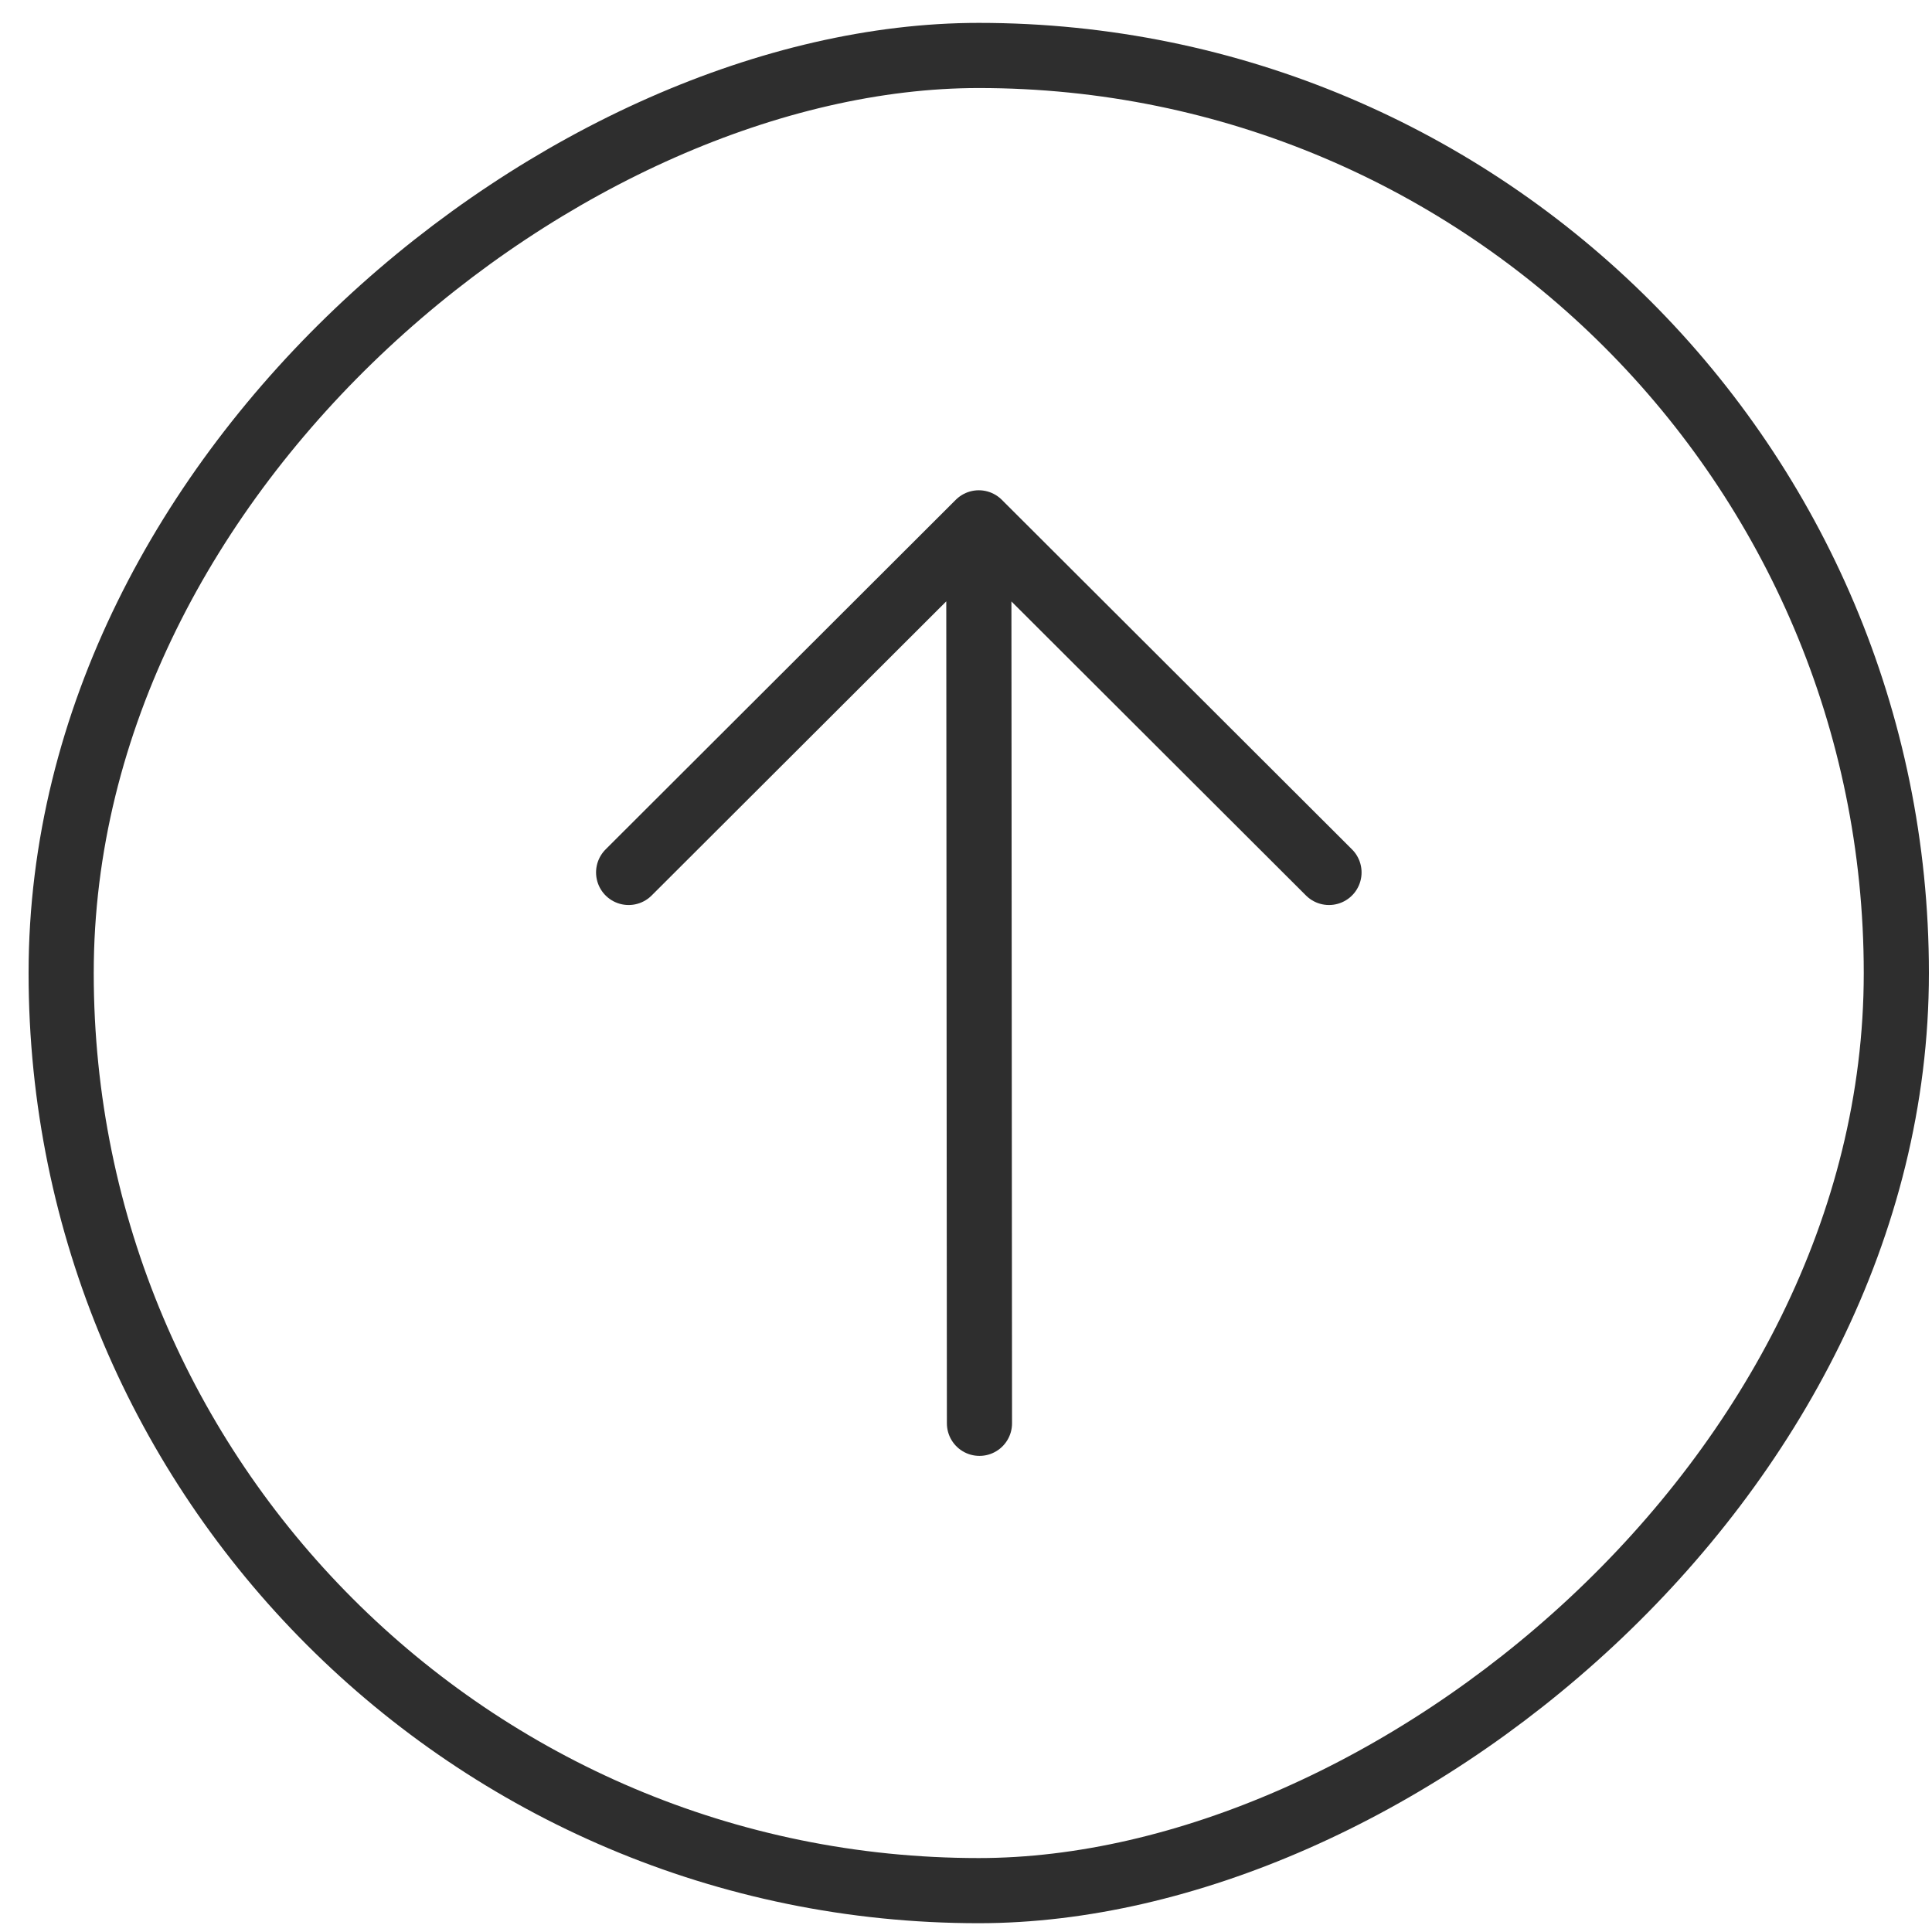
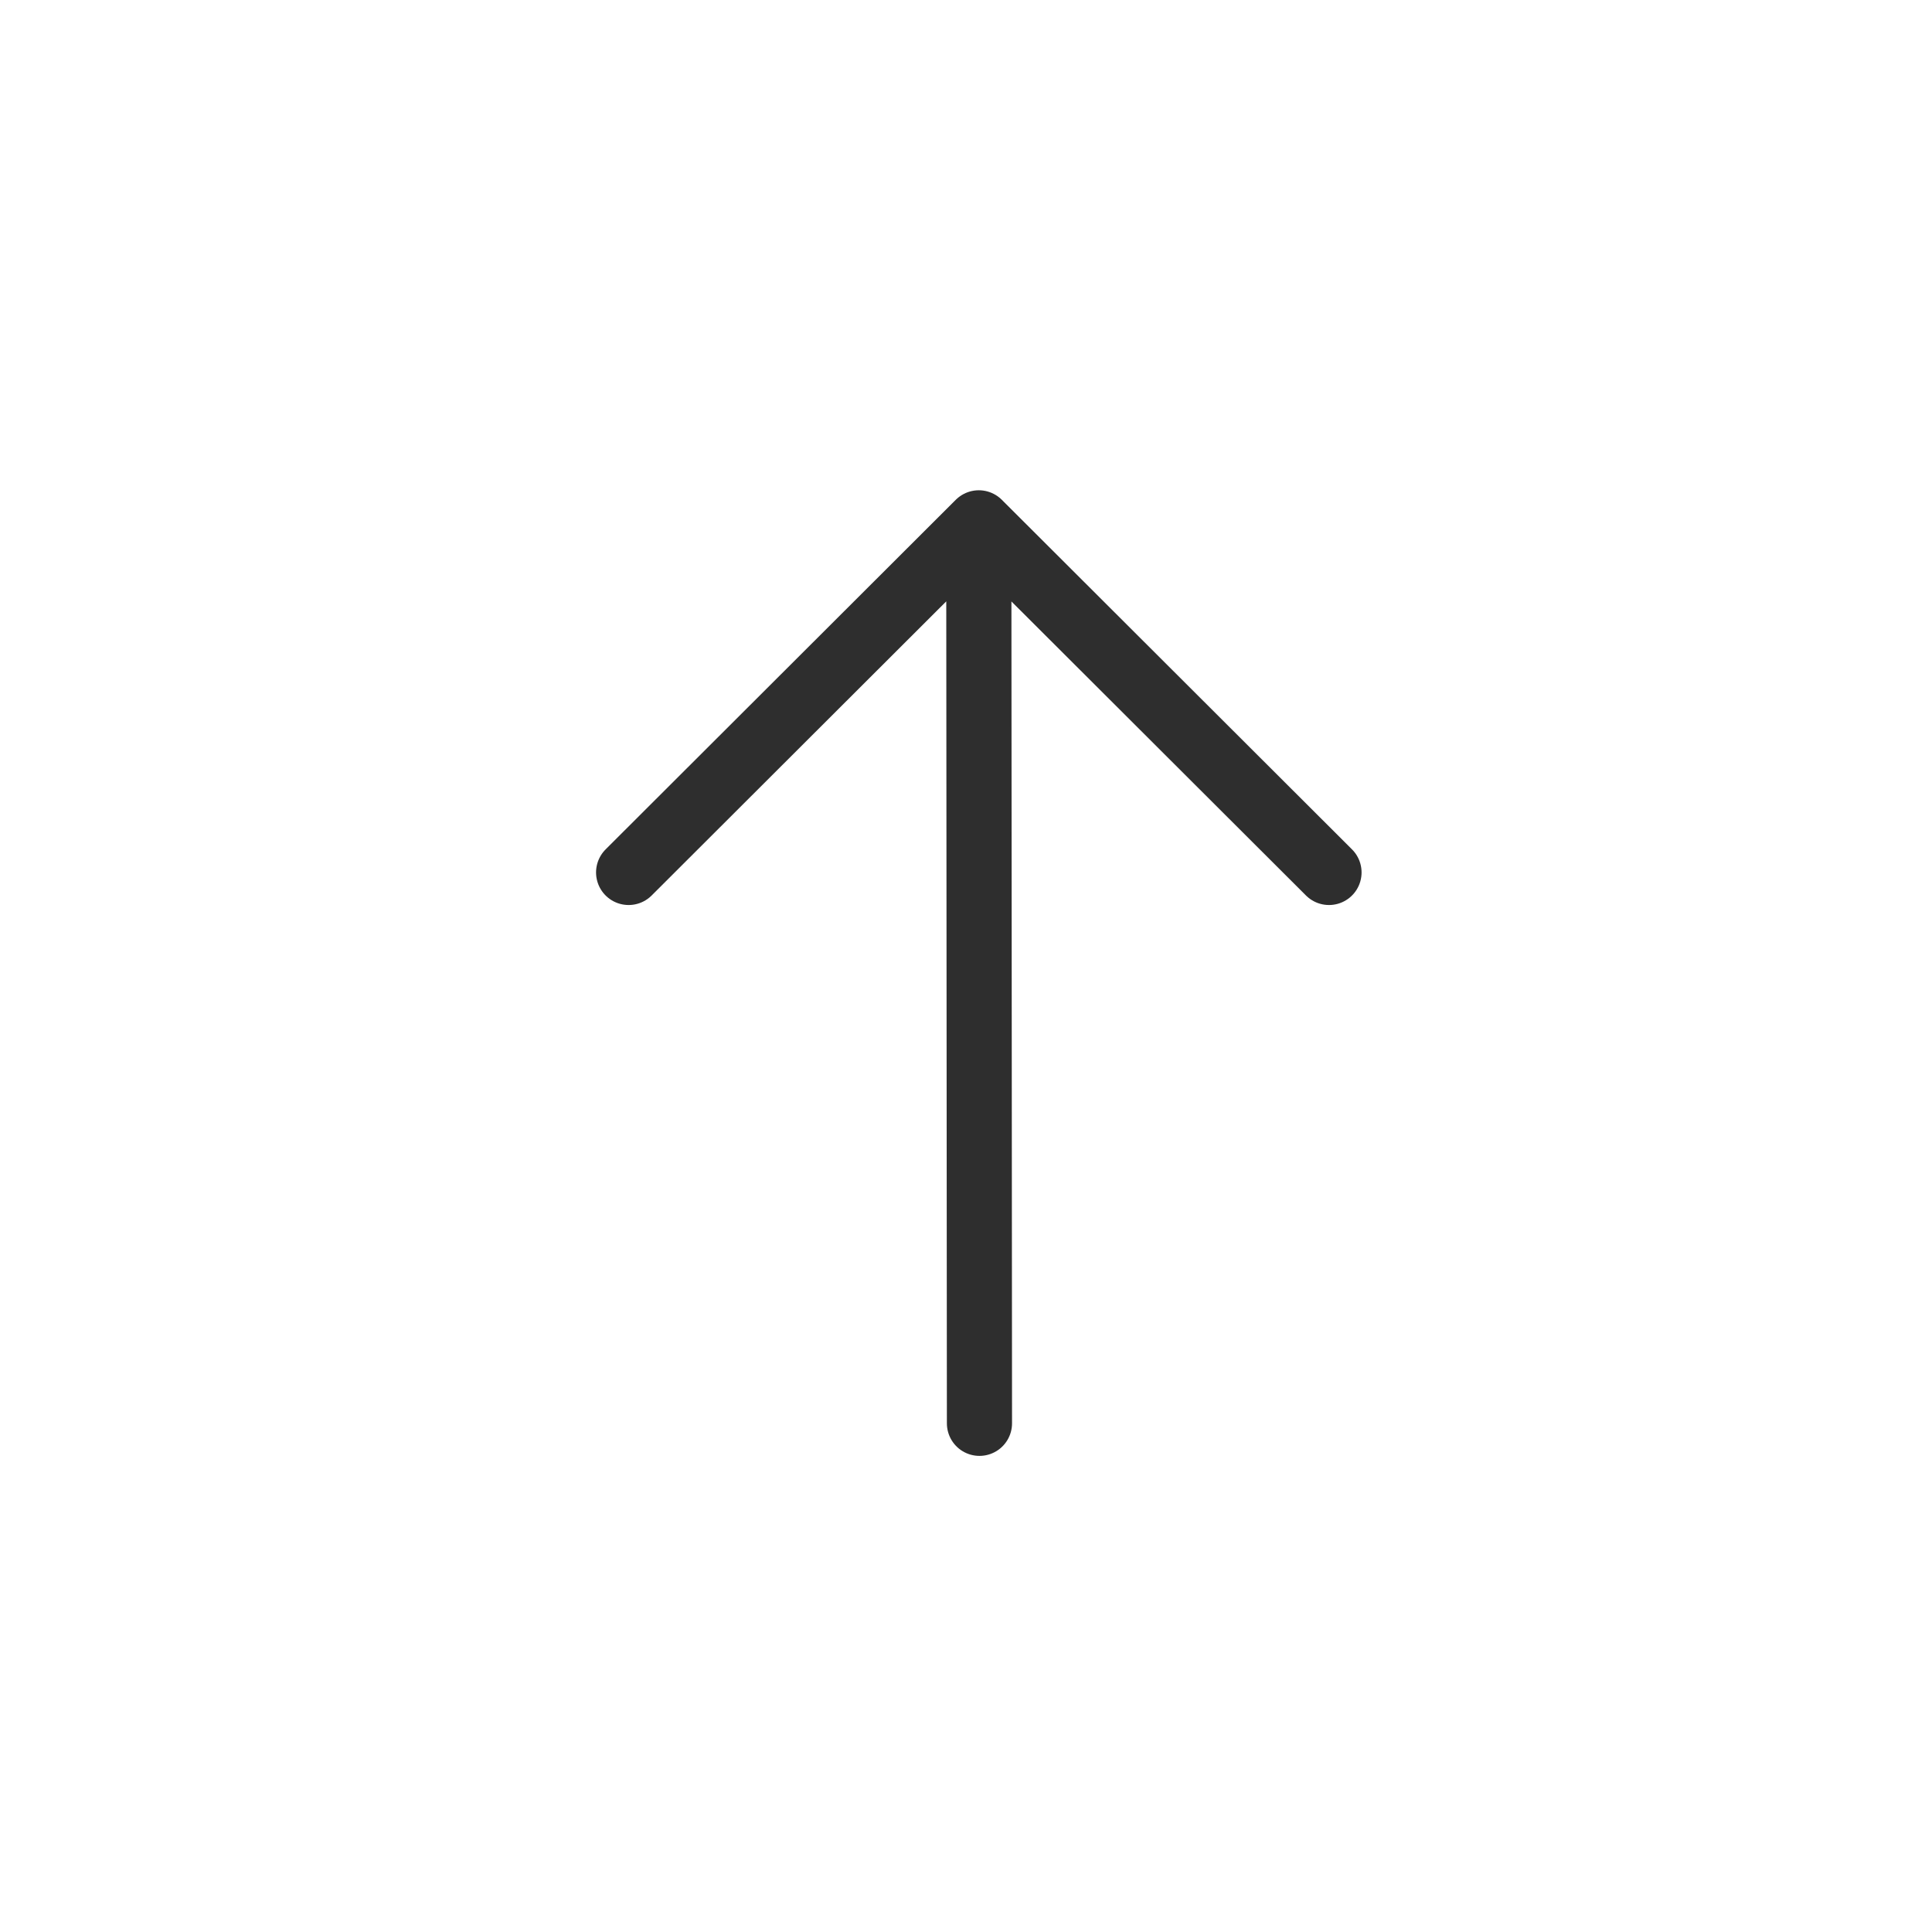
<svg xmlns="http://www.w3.org/2000/svg" width="61" height="61" viewBox="0 0 61 61" fill="none">
  <path d="M30.925 44.939L30.904 16.841M41.961 27.546L30.904 16.508L19.848 27.546" stroke="#2E2E2E" stroke-width="2.057" stroke-linecap="round" stroke-linejoin="round" />
-   <rect x="59.874" y="1.751" width="57.943" height="57.943" rx="28.972" transform="rotate(90 59.874 1.751)" stroke="#2E2E2E" stroke-width="2.057" />
</svg>